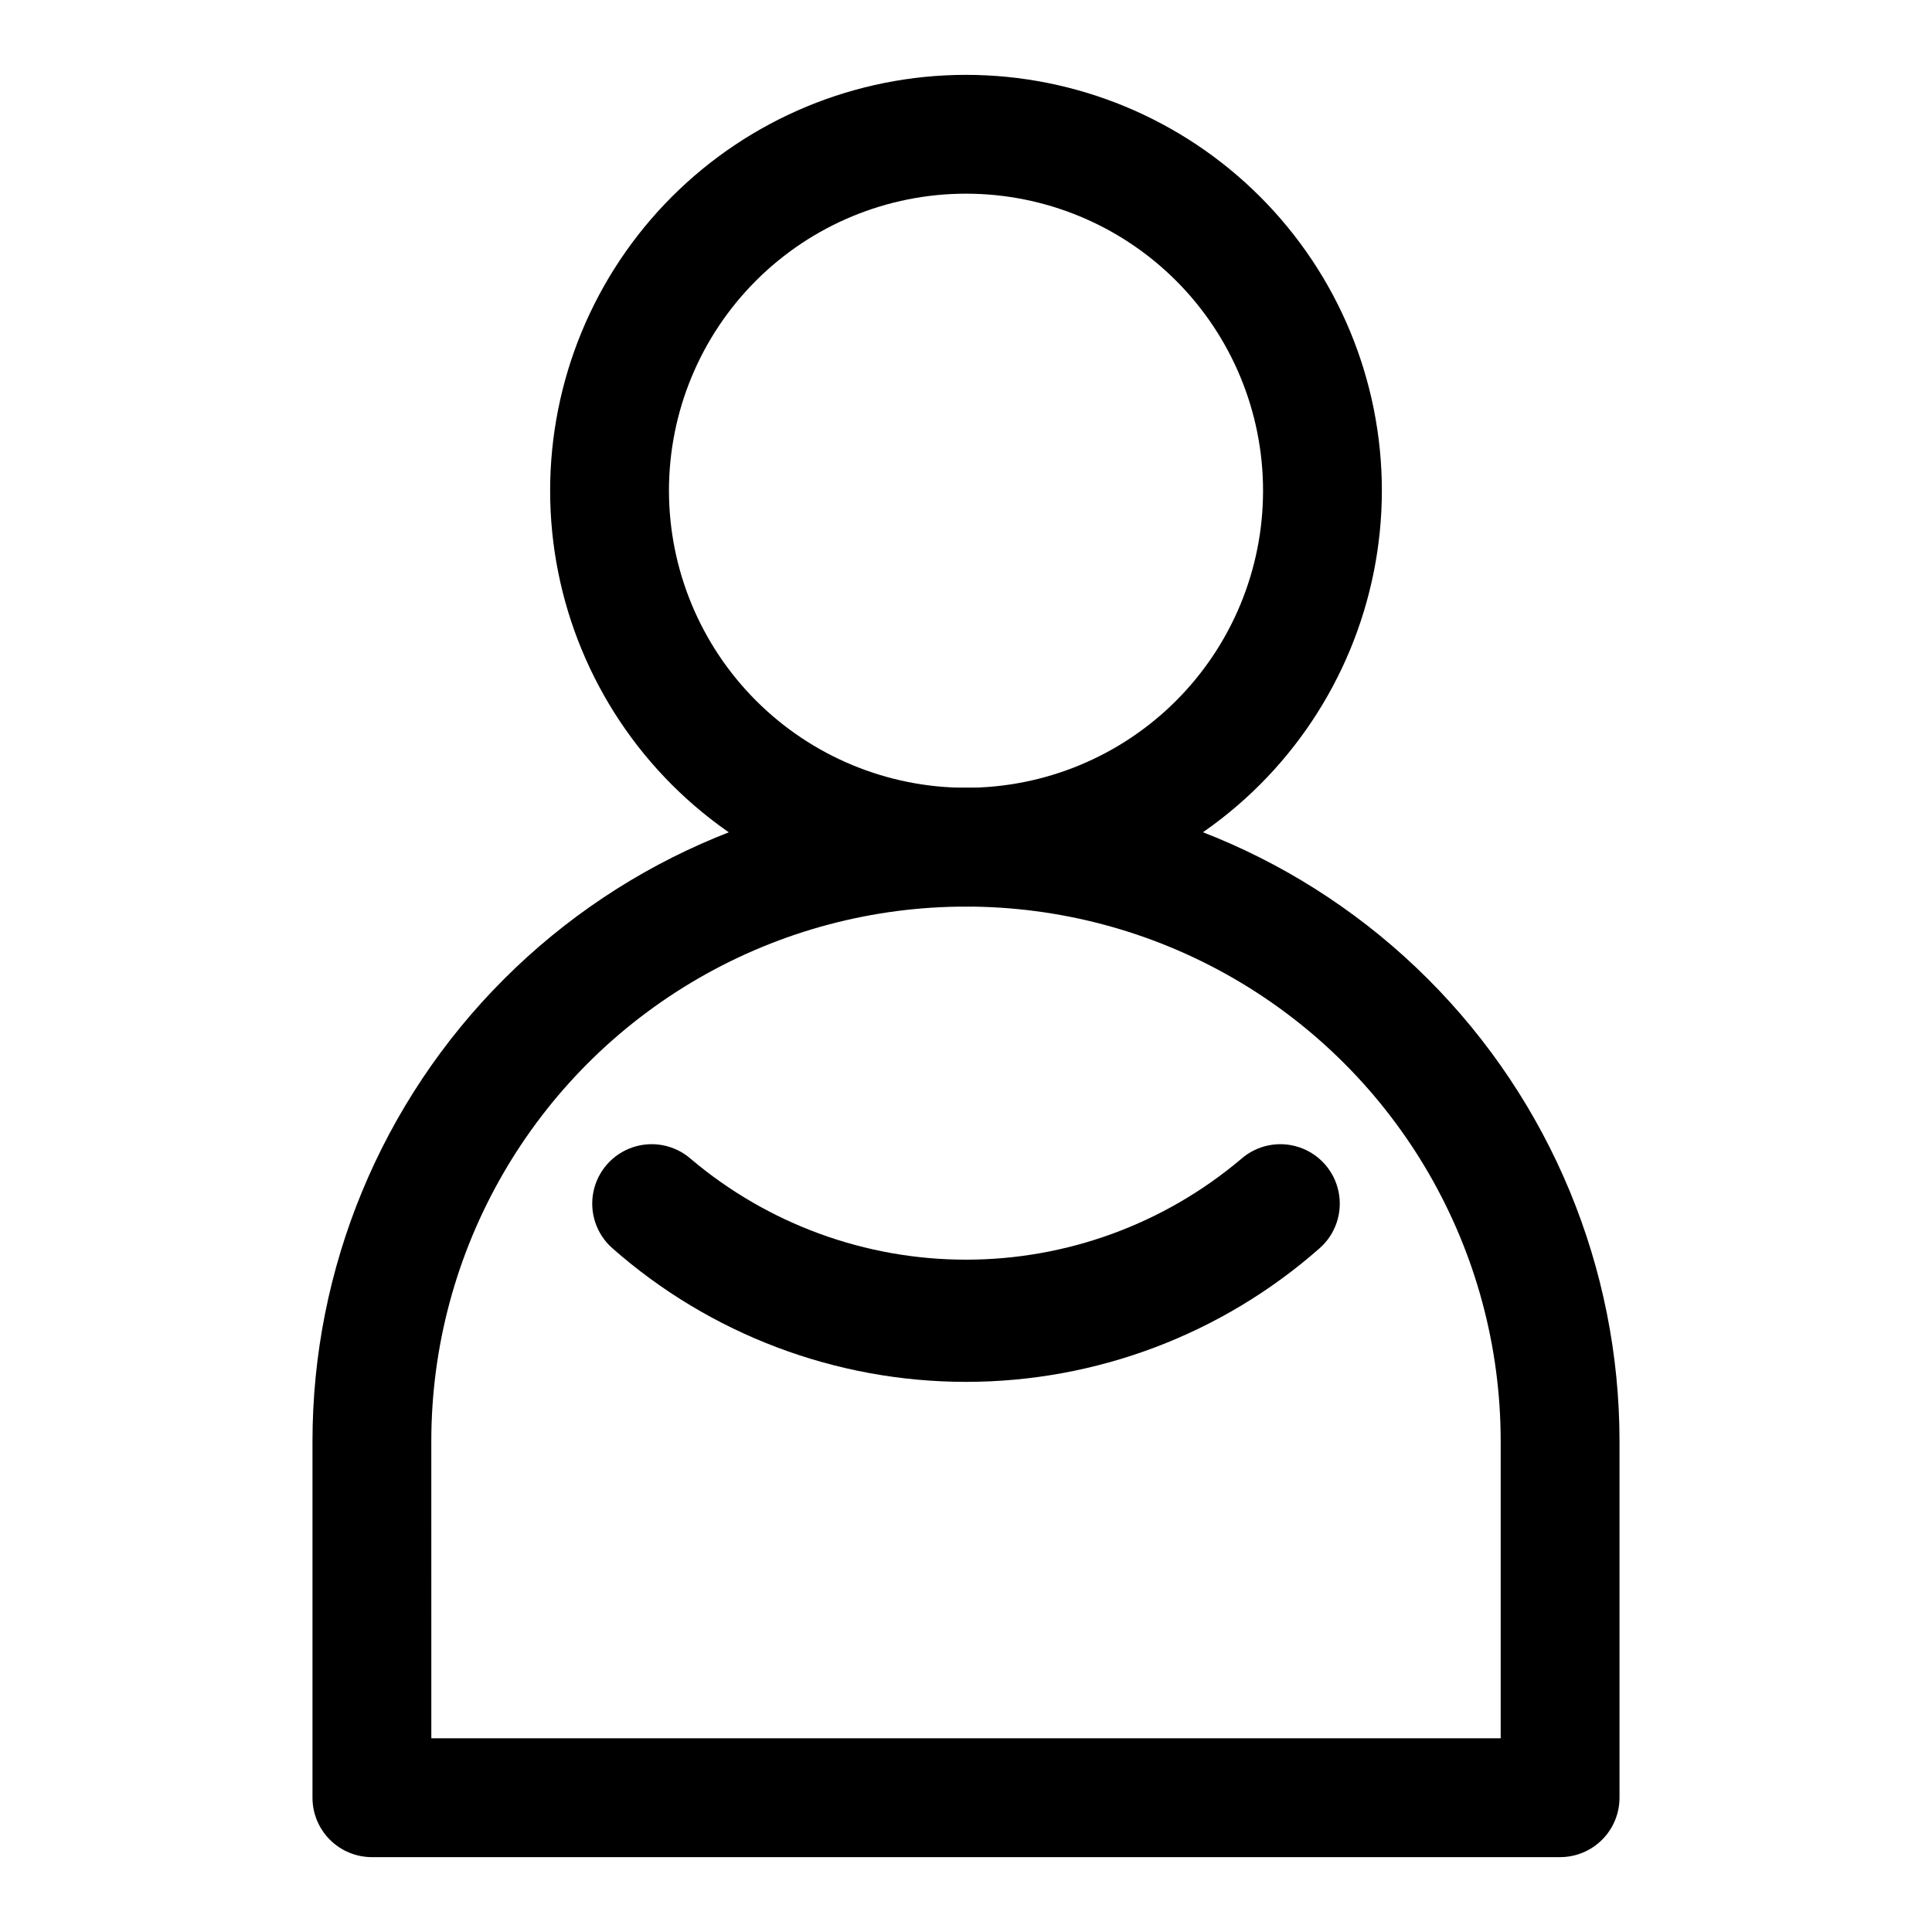
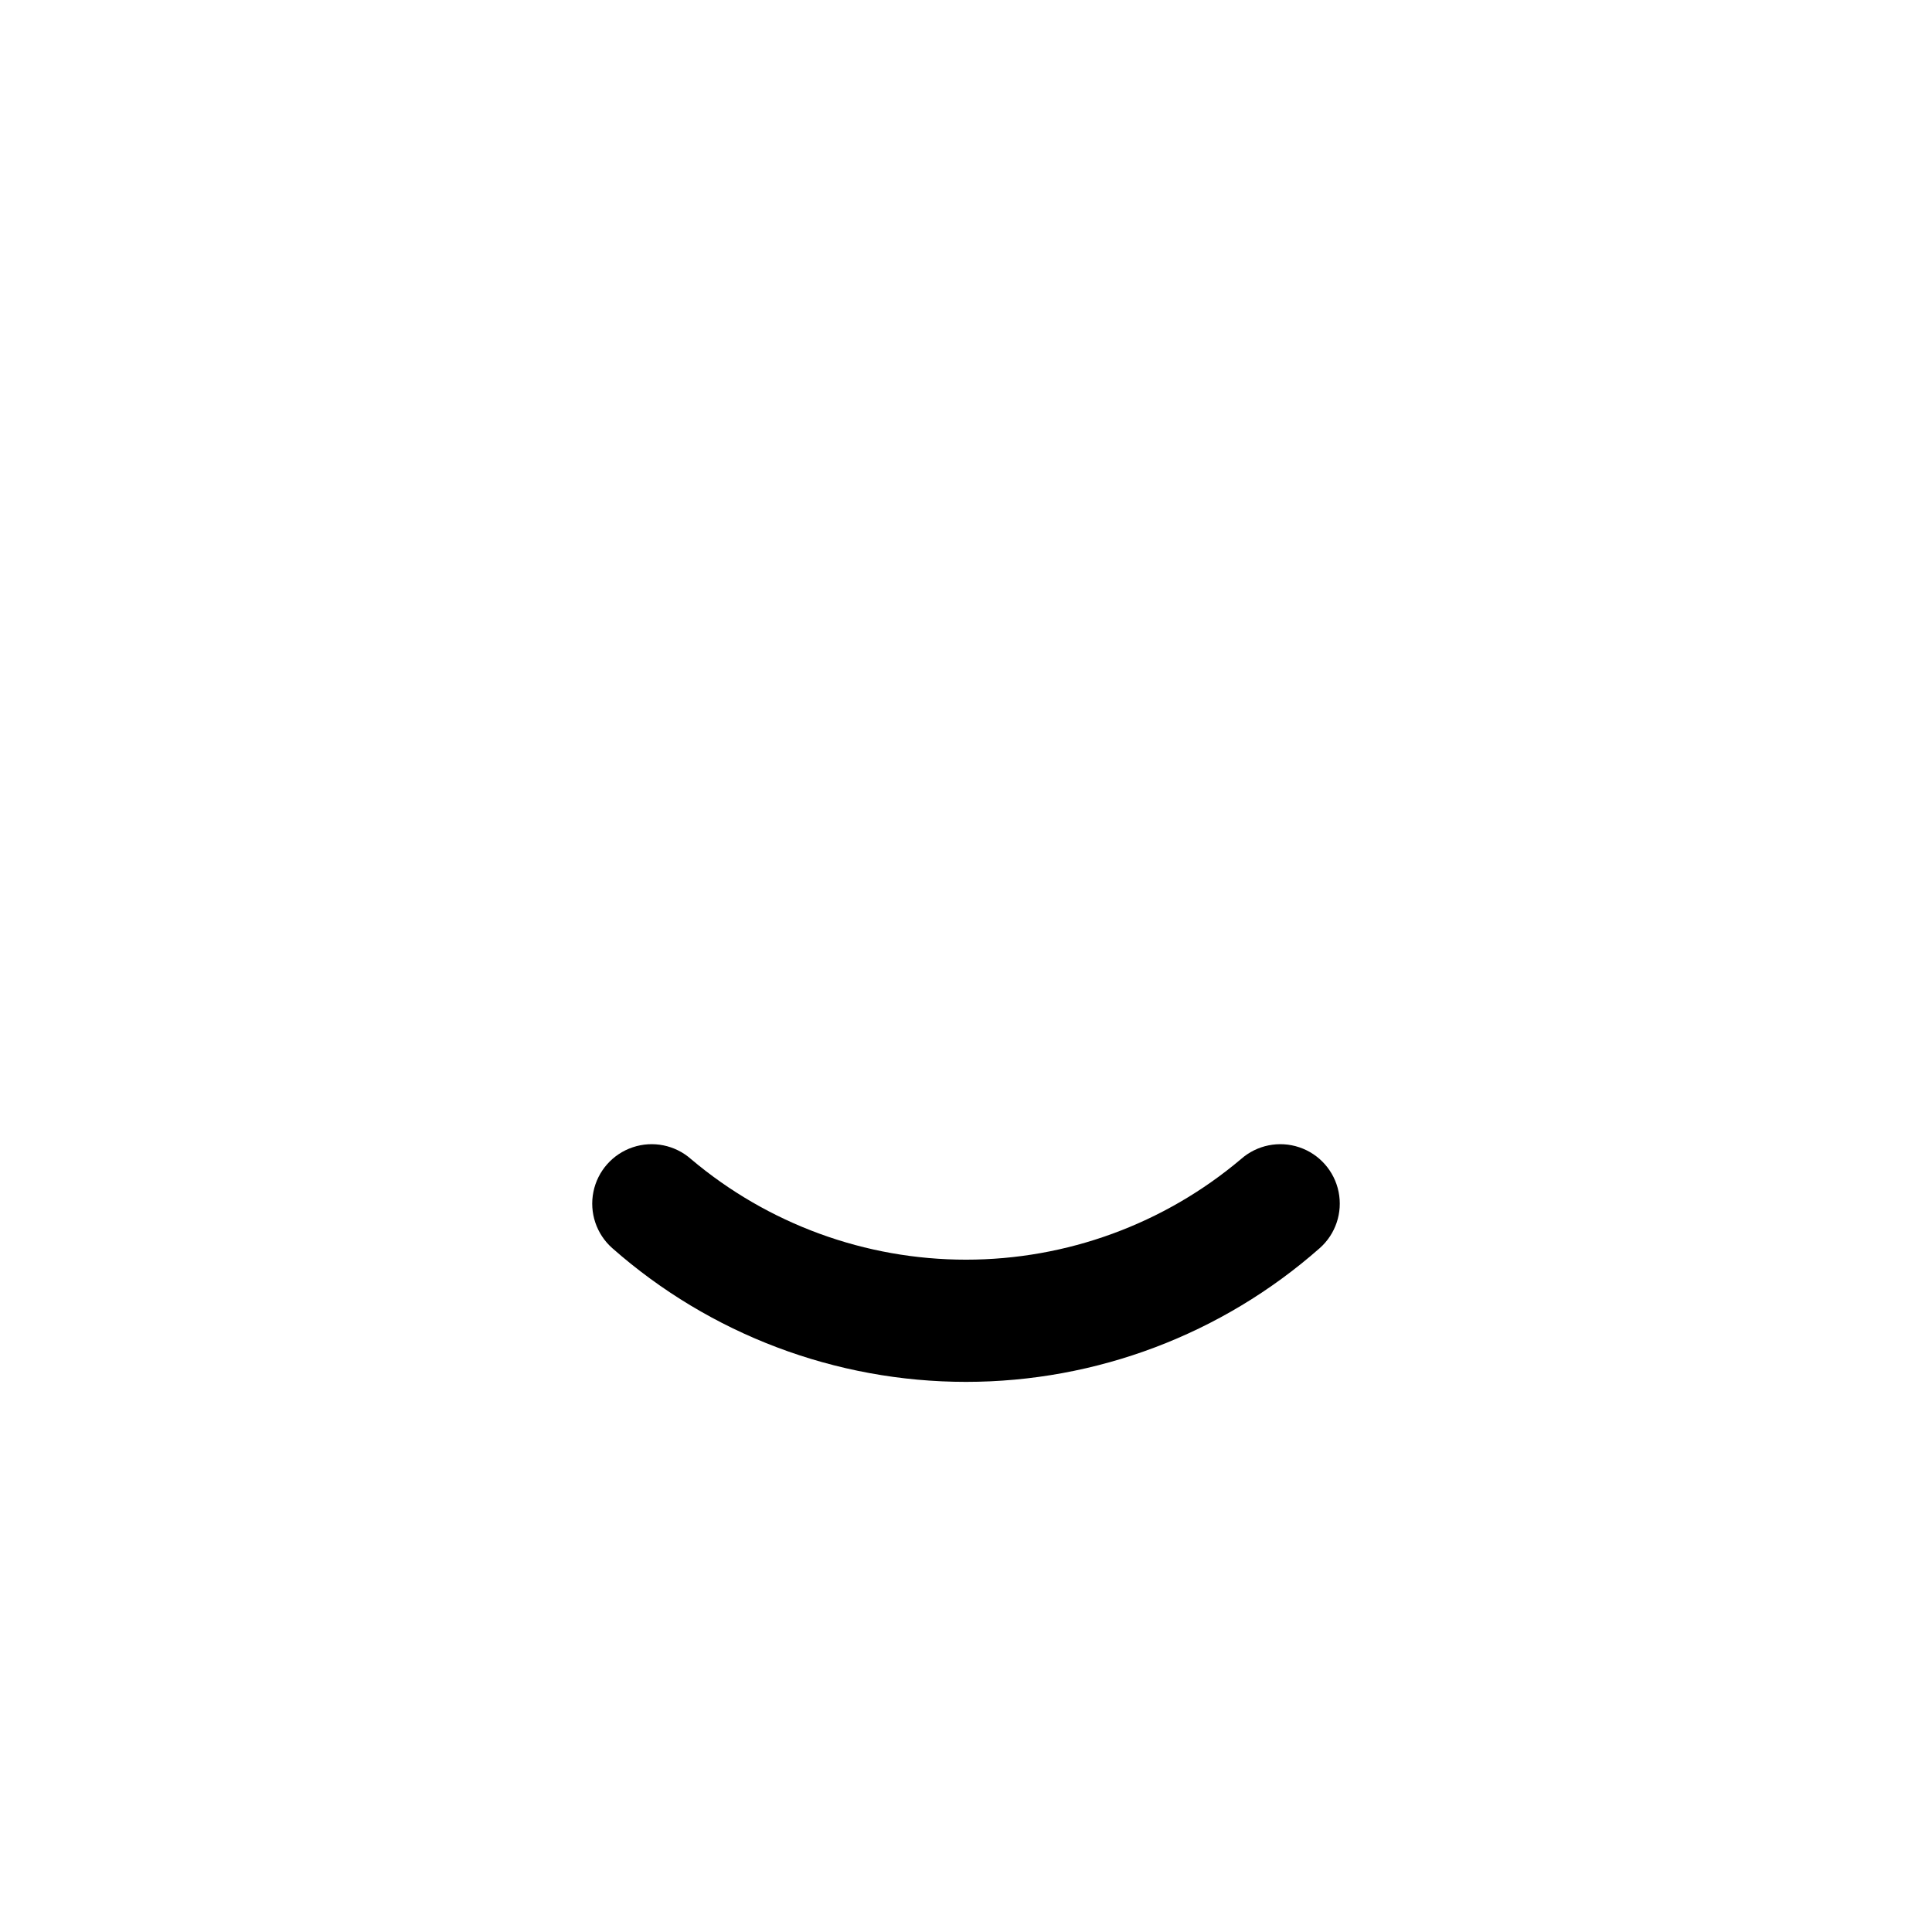
<svg xmlns="http://www.w3.org/2000/svg" fill="#000000" width="800px" height="800px" version="1.1" viewBox="144 144 512 512">
  <g>
-     <path d="m510.21 274.05c0-29.23-11.613-57.262-32.281-77.93-20.668-20.668-48.699-32.281-77.926-32.281-29.23 0-57.262 11.613-77.93 32.281-20.668 20.668-32.281 48.699-32.281 77.93 0 29.227 11.613 57.262 32.281 77.93 20.668 20.668 48.699 32.277 77.93 32.277 29.219-0.035 57.227-11.656 77.891-32.316 20.66-20.66 32.281-48.672 32.316-77.891zm-188.93 0c0-20.879 8.293-40.902 23.059-55.664 14.762-14.762 34.785-23.059 55.664-23.059 20.875 0 40.898 8.297 55.664 23.059 14.762 14.762 23.055 34.785 23.055 55.664s-8.293 40.898-23.055 55.664c-14.766 14.762-34.789 23.055-55.664 23.055-20.871-0.023-40.879-8.324-55.637-23.082-14.758-14.758-23.059-34.766-23.086-55.637z" />
-     <path d="m557.44 636.16c4.176 0 8.18-1.66 11.133-4.613 2.953-2.953 4.613-6.957 4.613-11.133v-94.465c0-45.93-18.246-89.98-50.727-122.46-32.477-32.48-76.527-50.727-122.46-50.727-45.934 0-89.984 18.246-122.46 50.727-32.48 32.477-50.727 76.527-50.727 122.46v94.465c0 4.176 1.66 8.18 4.613 11.133s6.957 4.613 11.133 4.613zm-299.14-110.21c0-50.621 27.008-97.398 70.848-122.71 43.844-25.312 97.855-25.312 141.7 0 43.84 25.312 70.848 72.09 70.848 122.71v78.719h-283.39z" />
    <path d="m493.73 474.78c4.219-3.723 6.129-9.414 5.012-14.93-1.113-5.516-5.09-10.016-10.422-11.809-5.336-1.793-11.219-0.602-15.438 3.125-20.383 17.215-46.199 26.66-72.879 26.66s-52.5-9.445-72.879-26.66c-4.219-3.727-10.105-4.918-15.441-3.125-5.332 1.793-9.309 6.293-10.422 11.809-1.117 5.516 0.793 11.207 5.012 14.93 25.887 22.832 59.215 35.43 93.73 35.43 34.512 0 67.84-12.598 93.727-35.43z" />
  </g>
</svg>